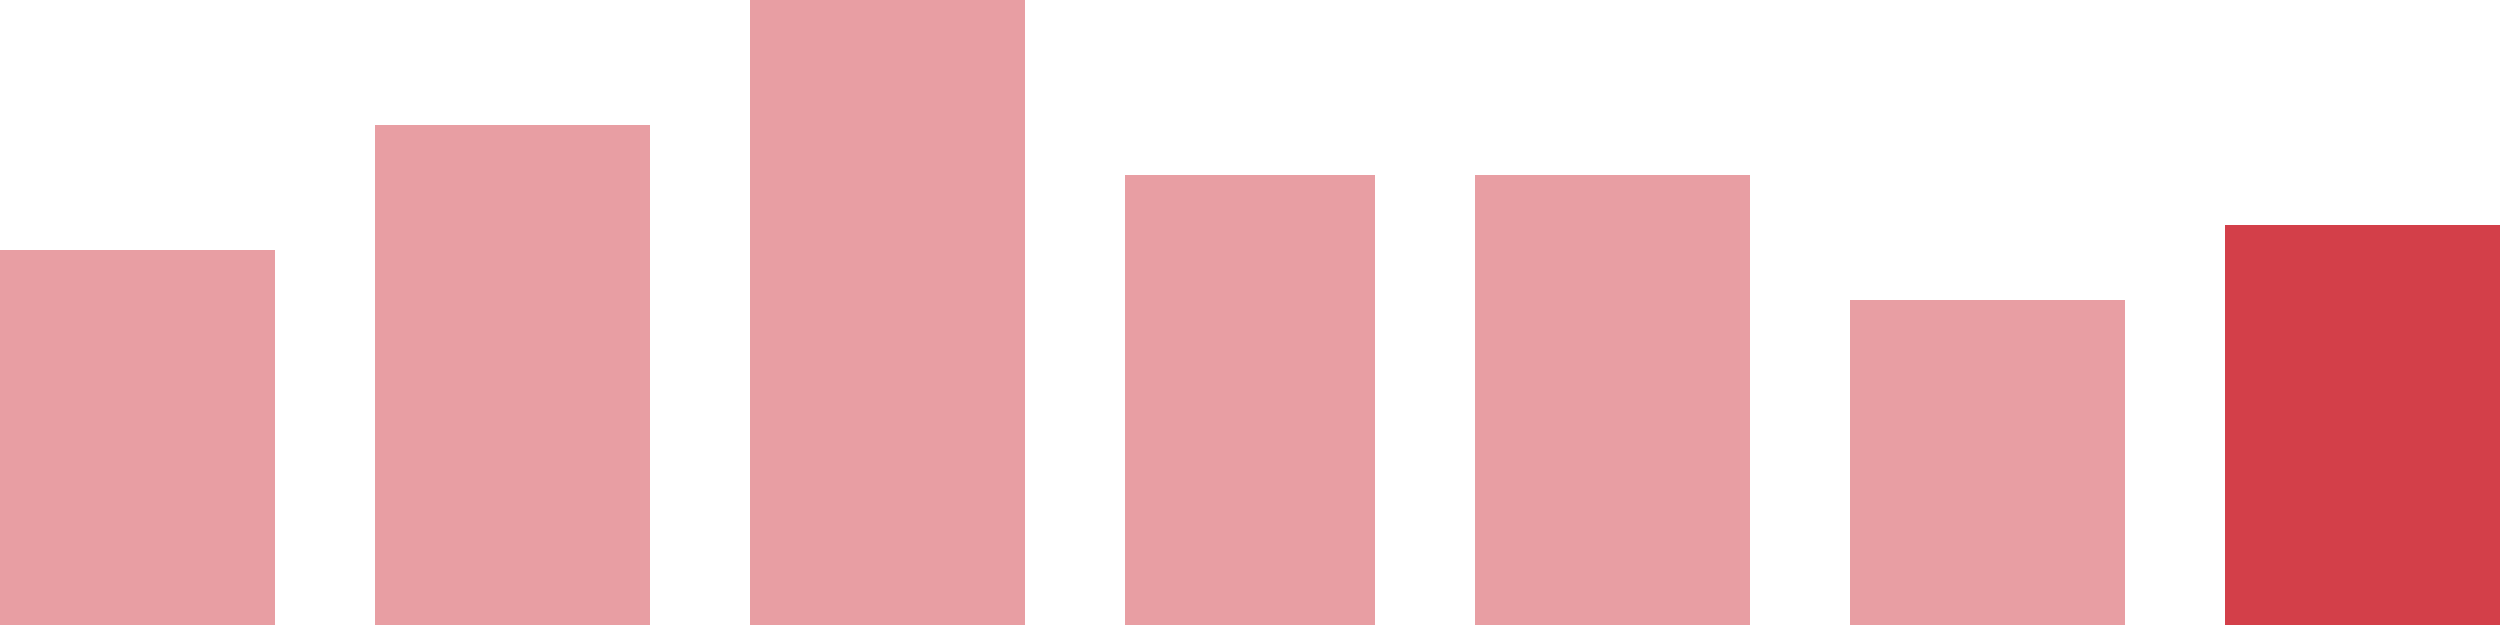
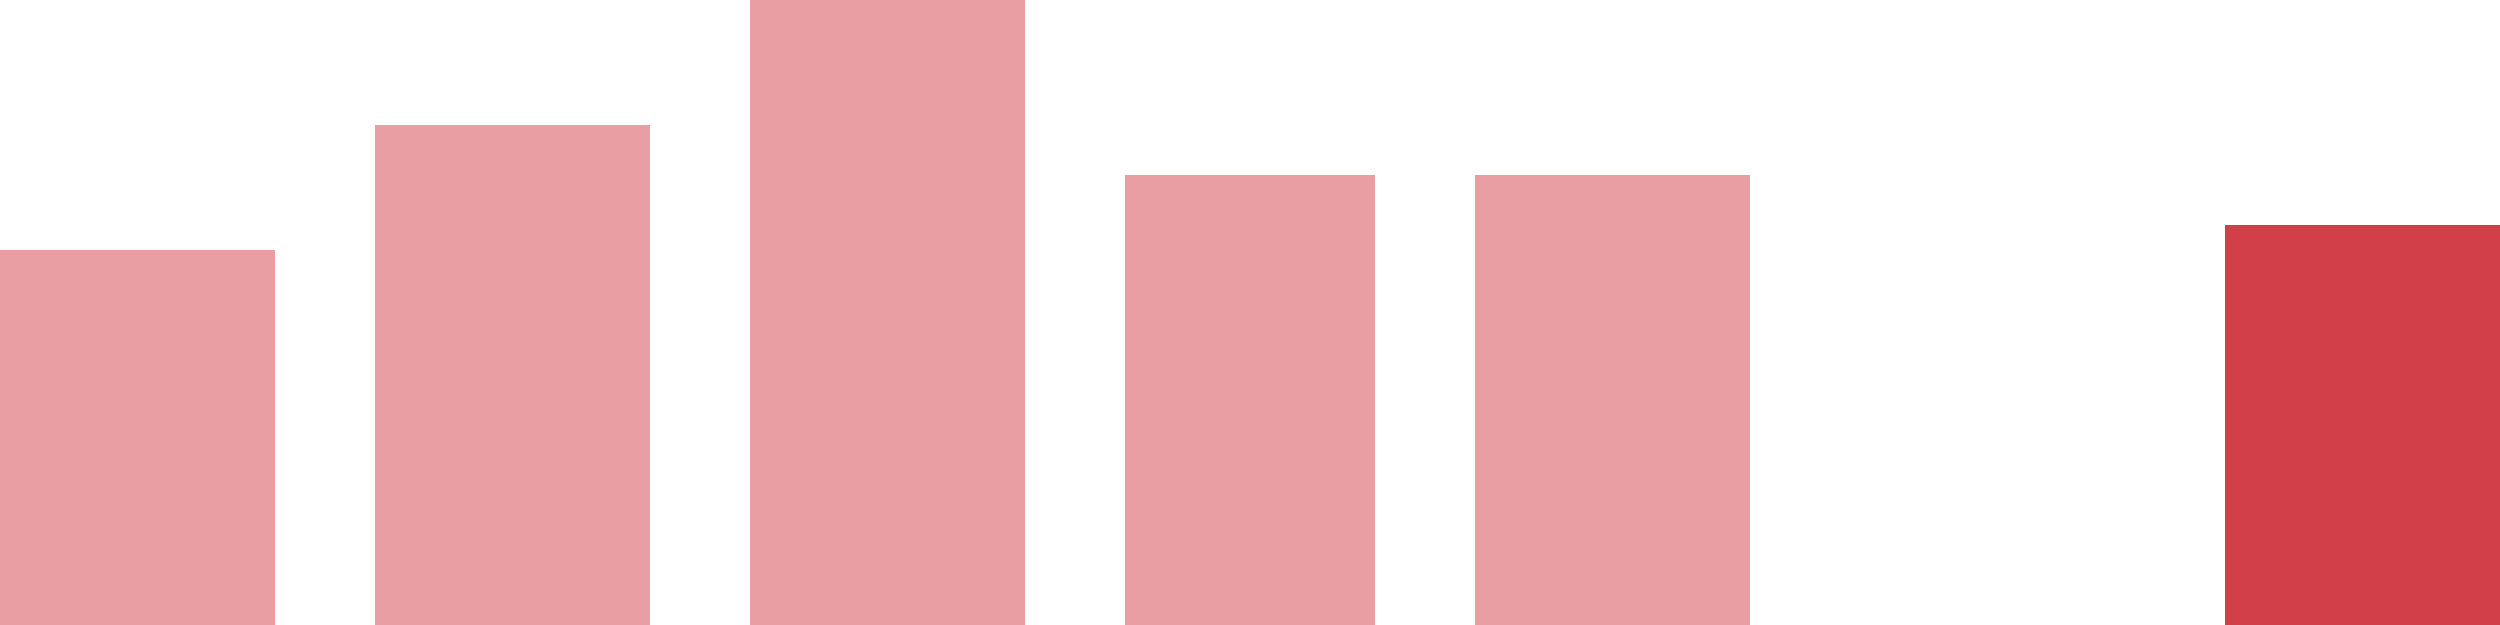
<svg xmlns="http://www.w3.org/2000/svg" width="100" height="25" viewBox="0 0 100 25">
  <rect x="0" y="10" width="11" height="15" fill="rgba(211, 63, 73, 0.5)" />
  <rect x="15" y="5" width="11" height="20" fill="rgba(211, 63, 73, 0.5)" />
  <rect x="30" y="0" width="11" height="25" fill="rgba(211, 63, 73, 0.5)" />
  <rect x="45" y="7" width="10" height="18" fill="rgba(211, 63, 73, 0.5)" />
  <rect x="59" y="7" width="11" height="18" fill="rgba(211, 63, 73, 0.5)" />
-   <rect x="74" y="12" width="11" height="13" fill="rgba(211, 63, 73, 0.5)" />
  <rect x="89" y="9" width="11" height="16" fill="#d33f49" />
</svg>